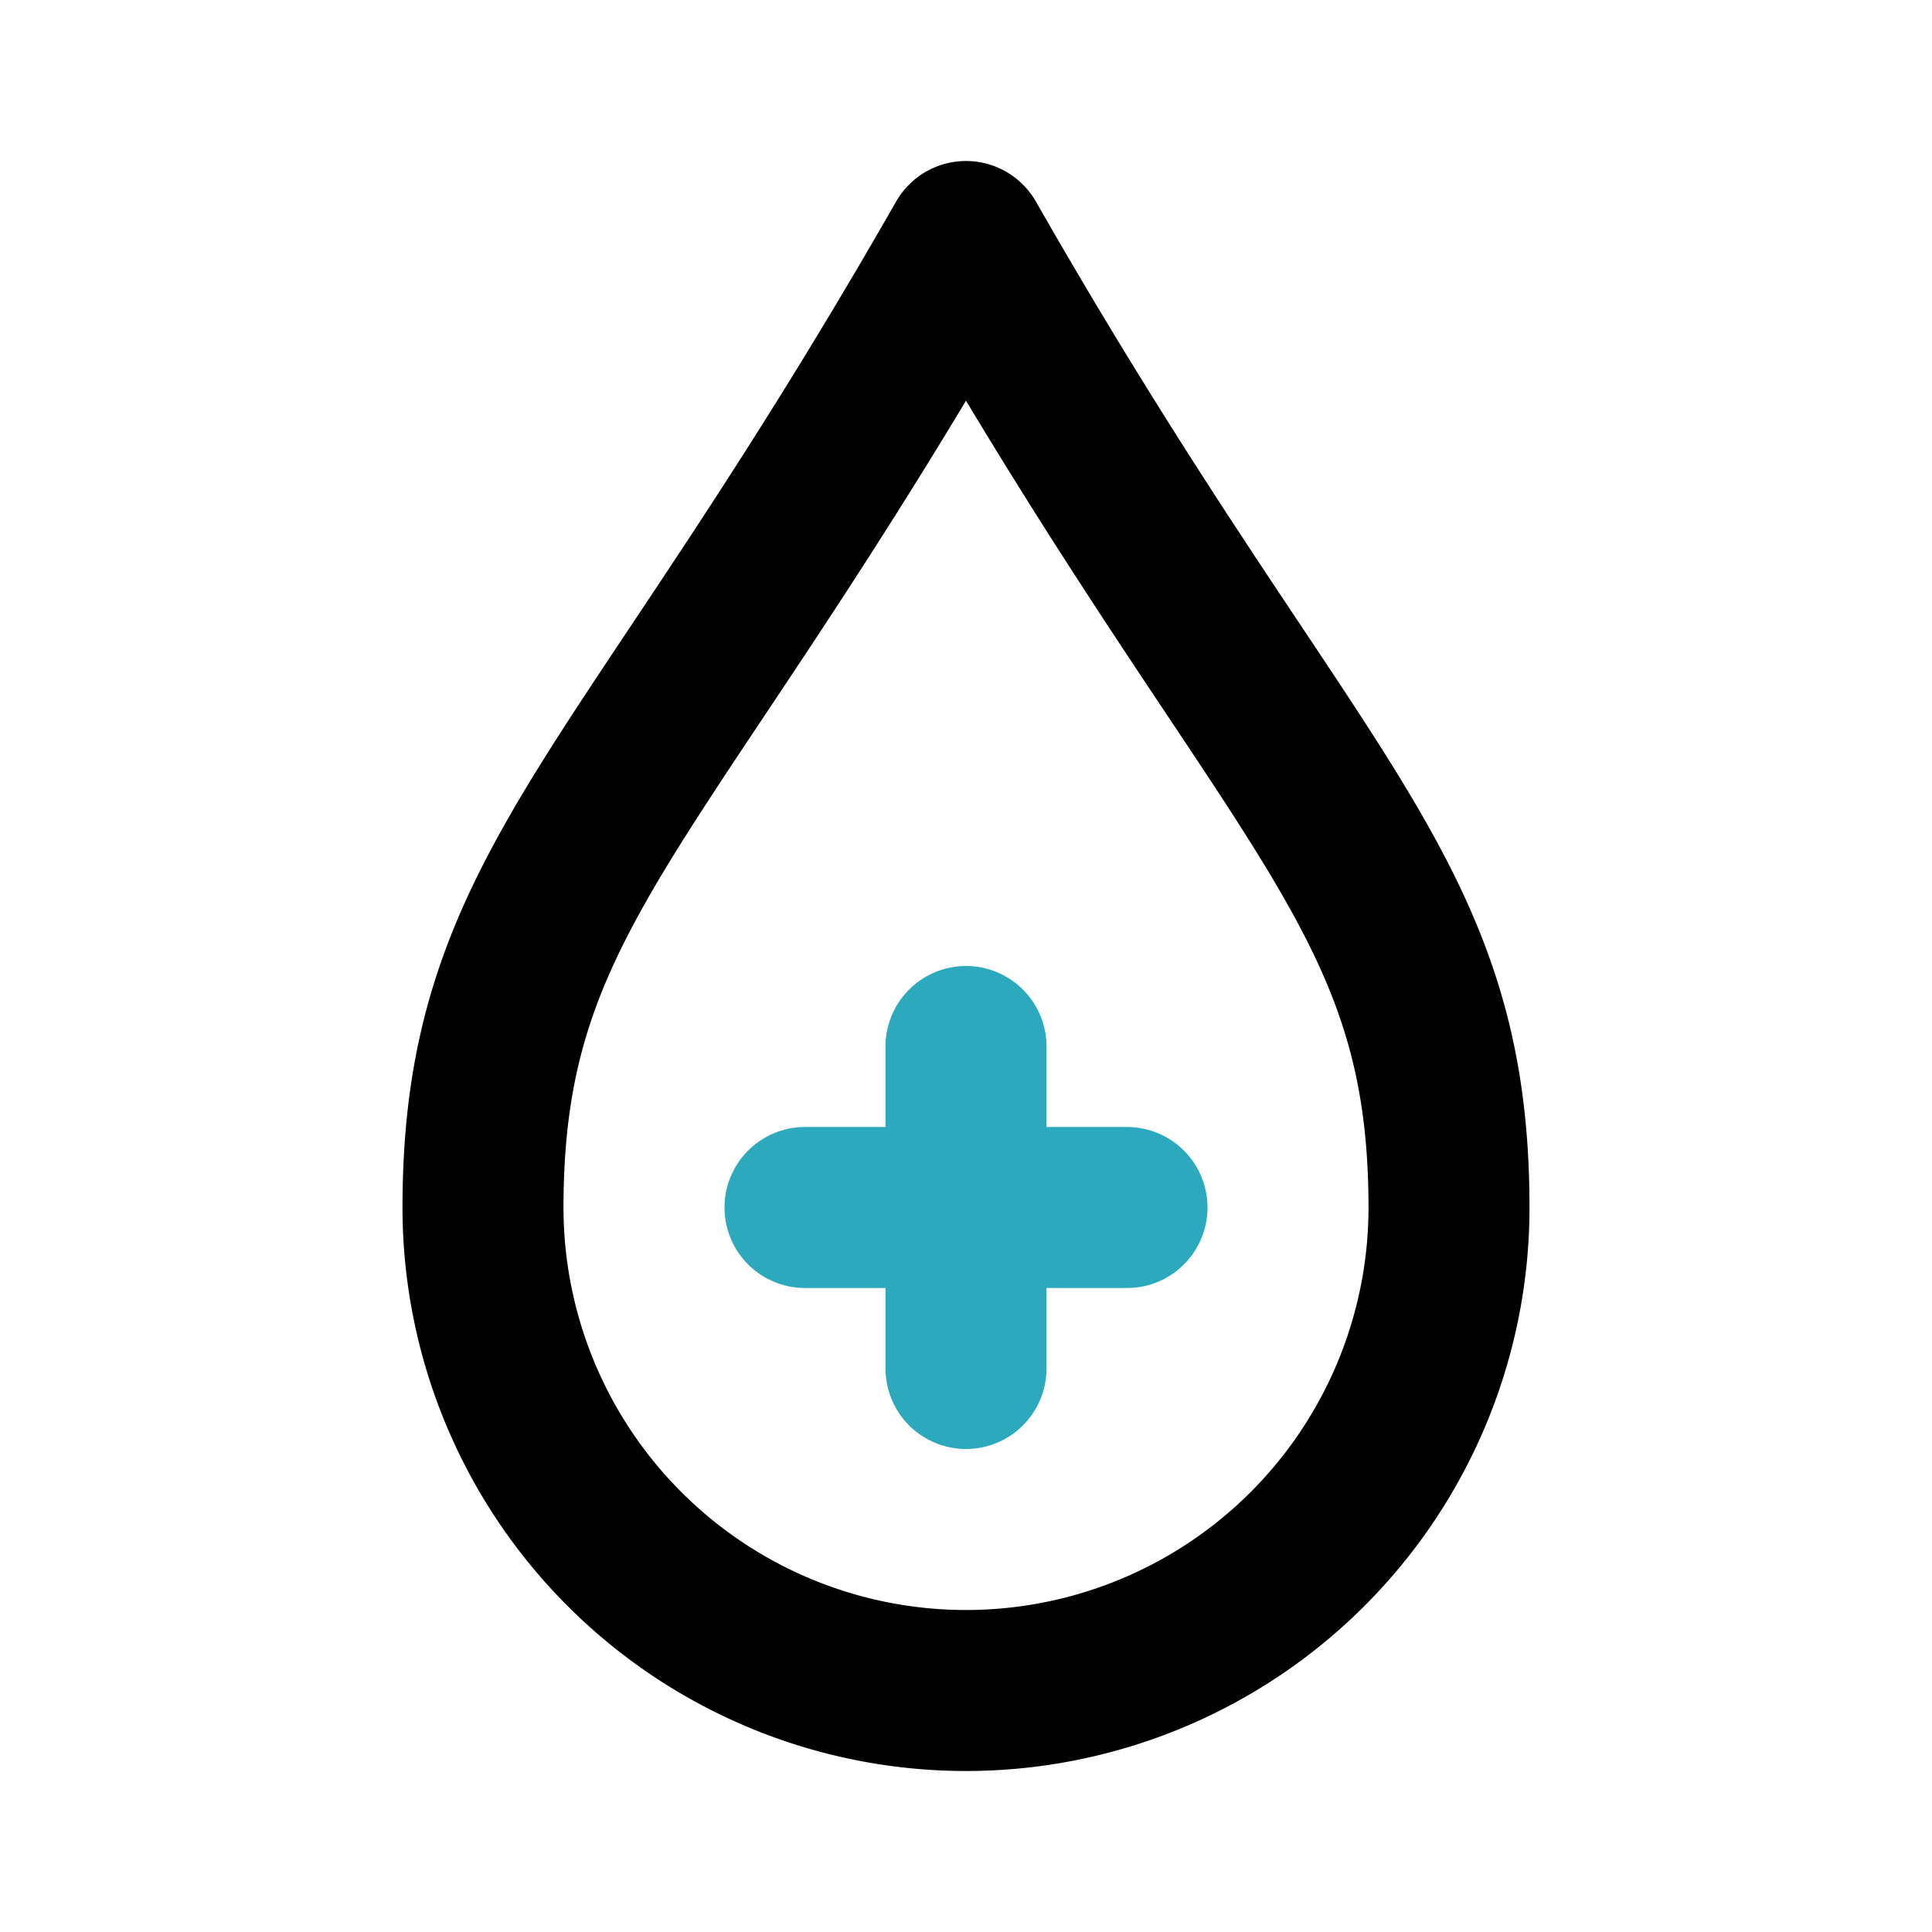
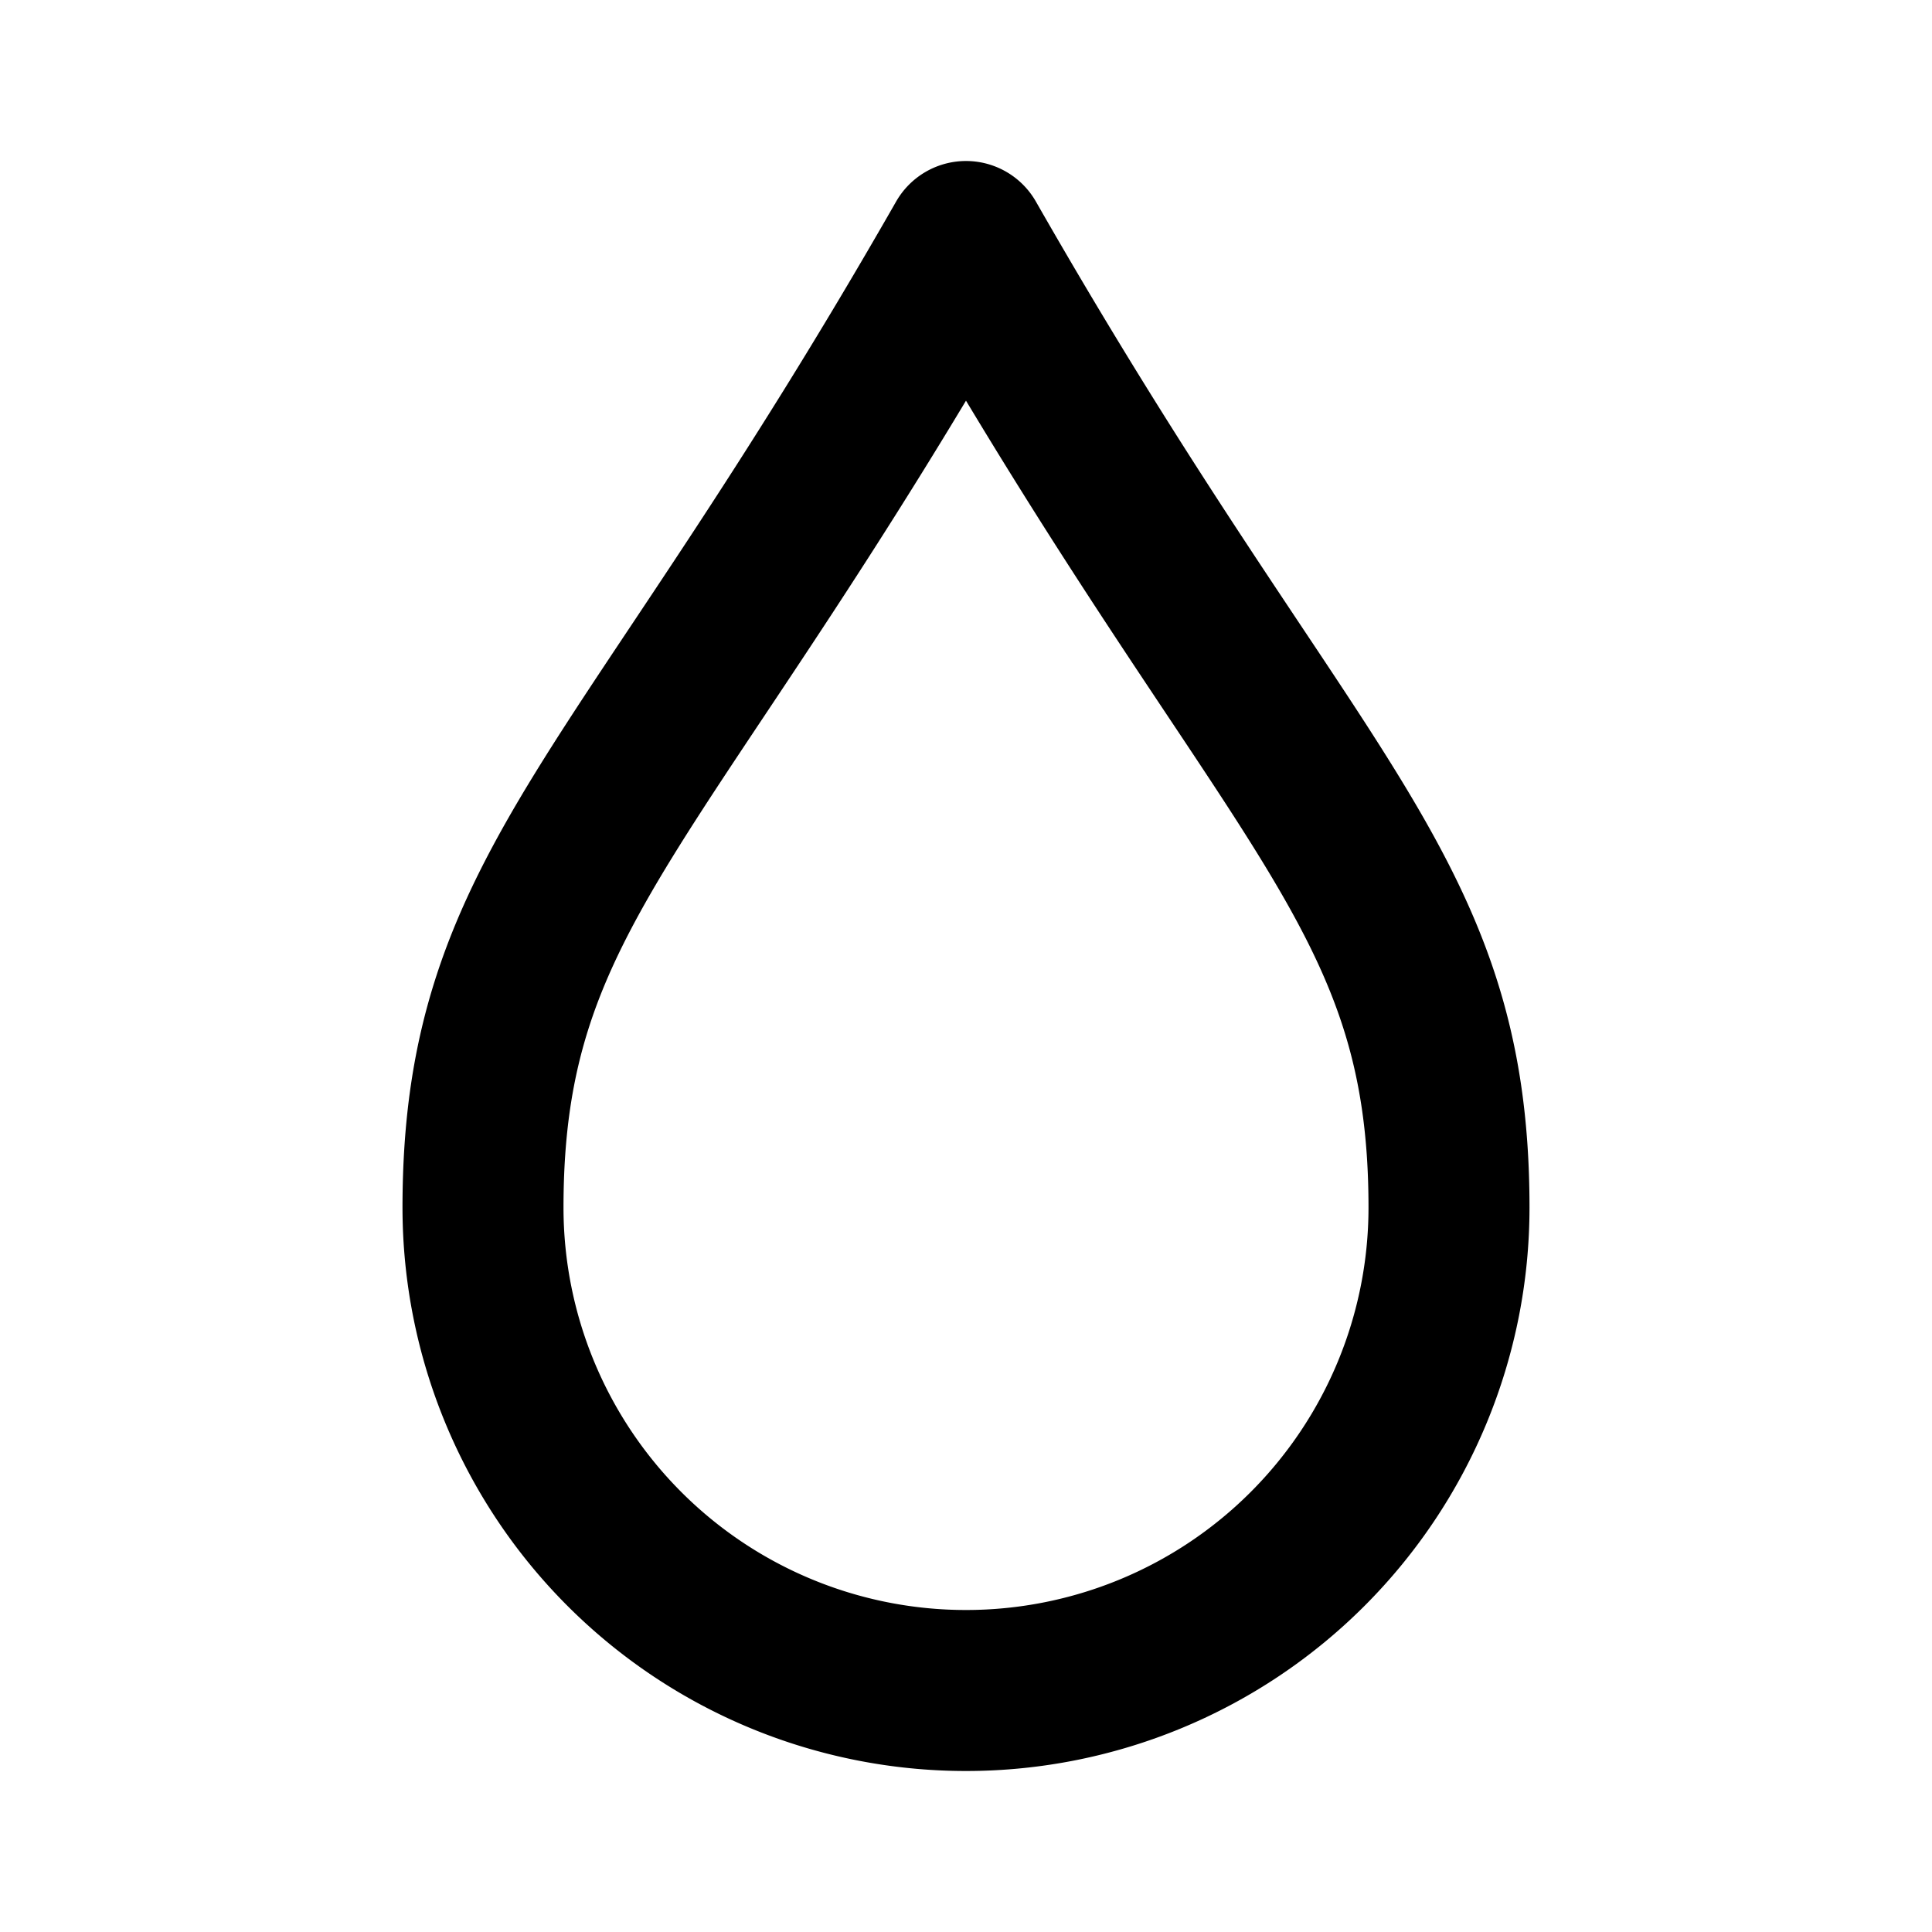
<svg xmlns="http://www.w3.org/2000/svg" fill="#000000" width="800px" height="800px" viewBox="0 0 24 24" id="blood-plus" data-name="Line Color" class="icon line-color">
-   <path id="secondary" d="M12,13v4m2-2H10" style="fill: none; stroke: rgb(44, 169, 188); stroke-linecap: round; stroke-linejoin: round; stroke-width: 2;" />
  <path id="primary" d="M12,3c-4,7-6,8-6,12a6,6,0,0,0,12,0C18,11,16,10,12,3Z" style="fill: none; stroke: rgb(0, 0, 0); stroke-linecap: round; stroke-linejoin: round; stroke-width: 2;" />
</svg>